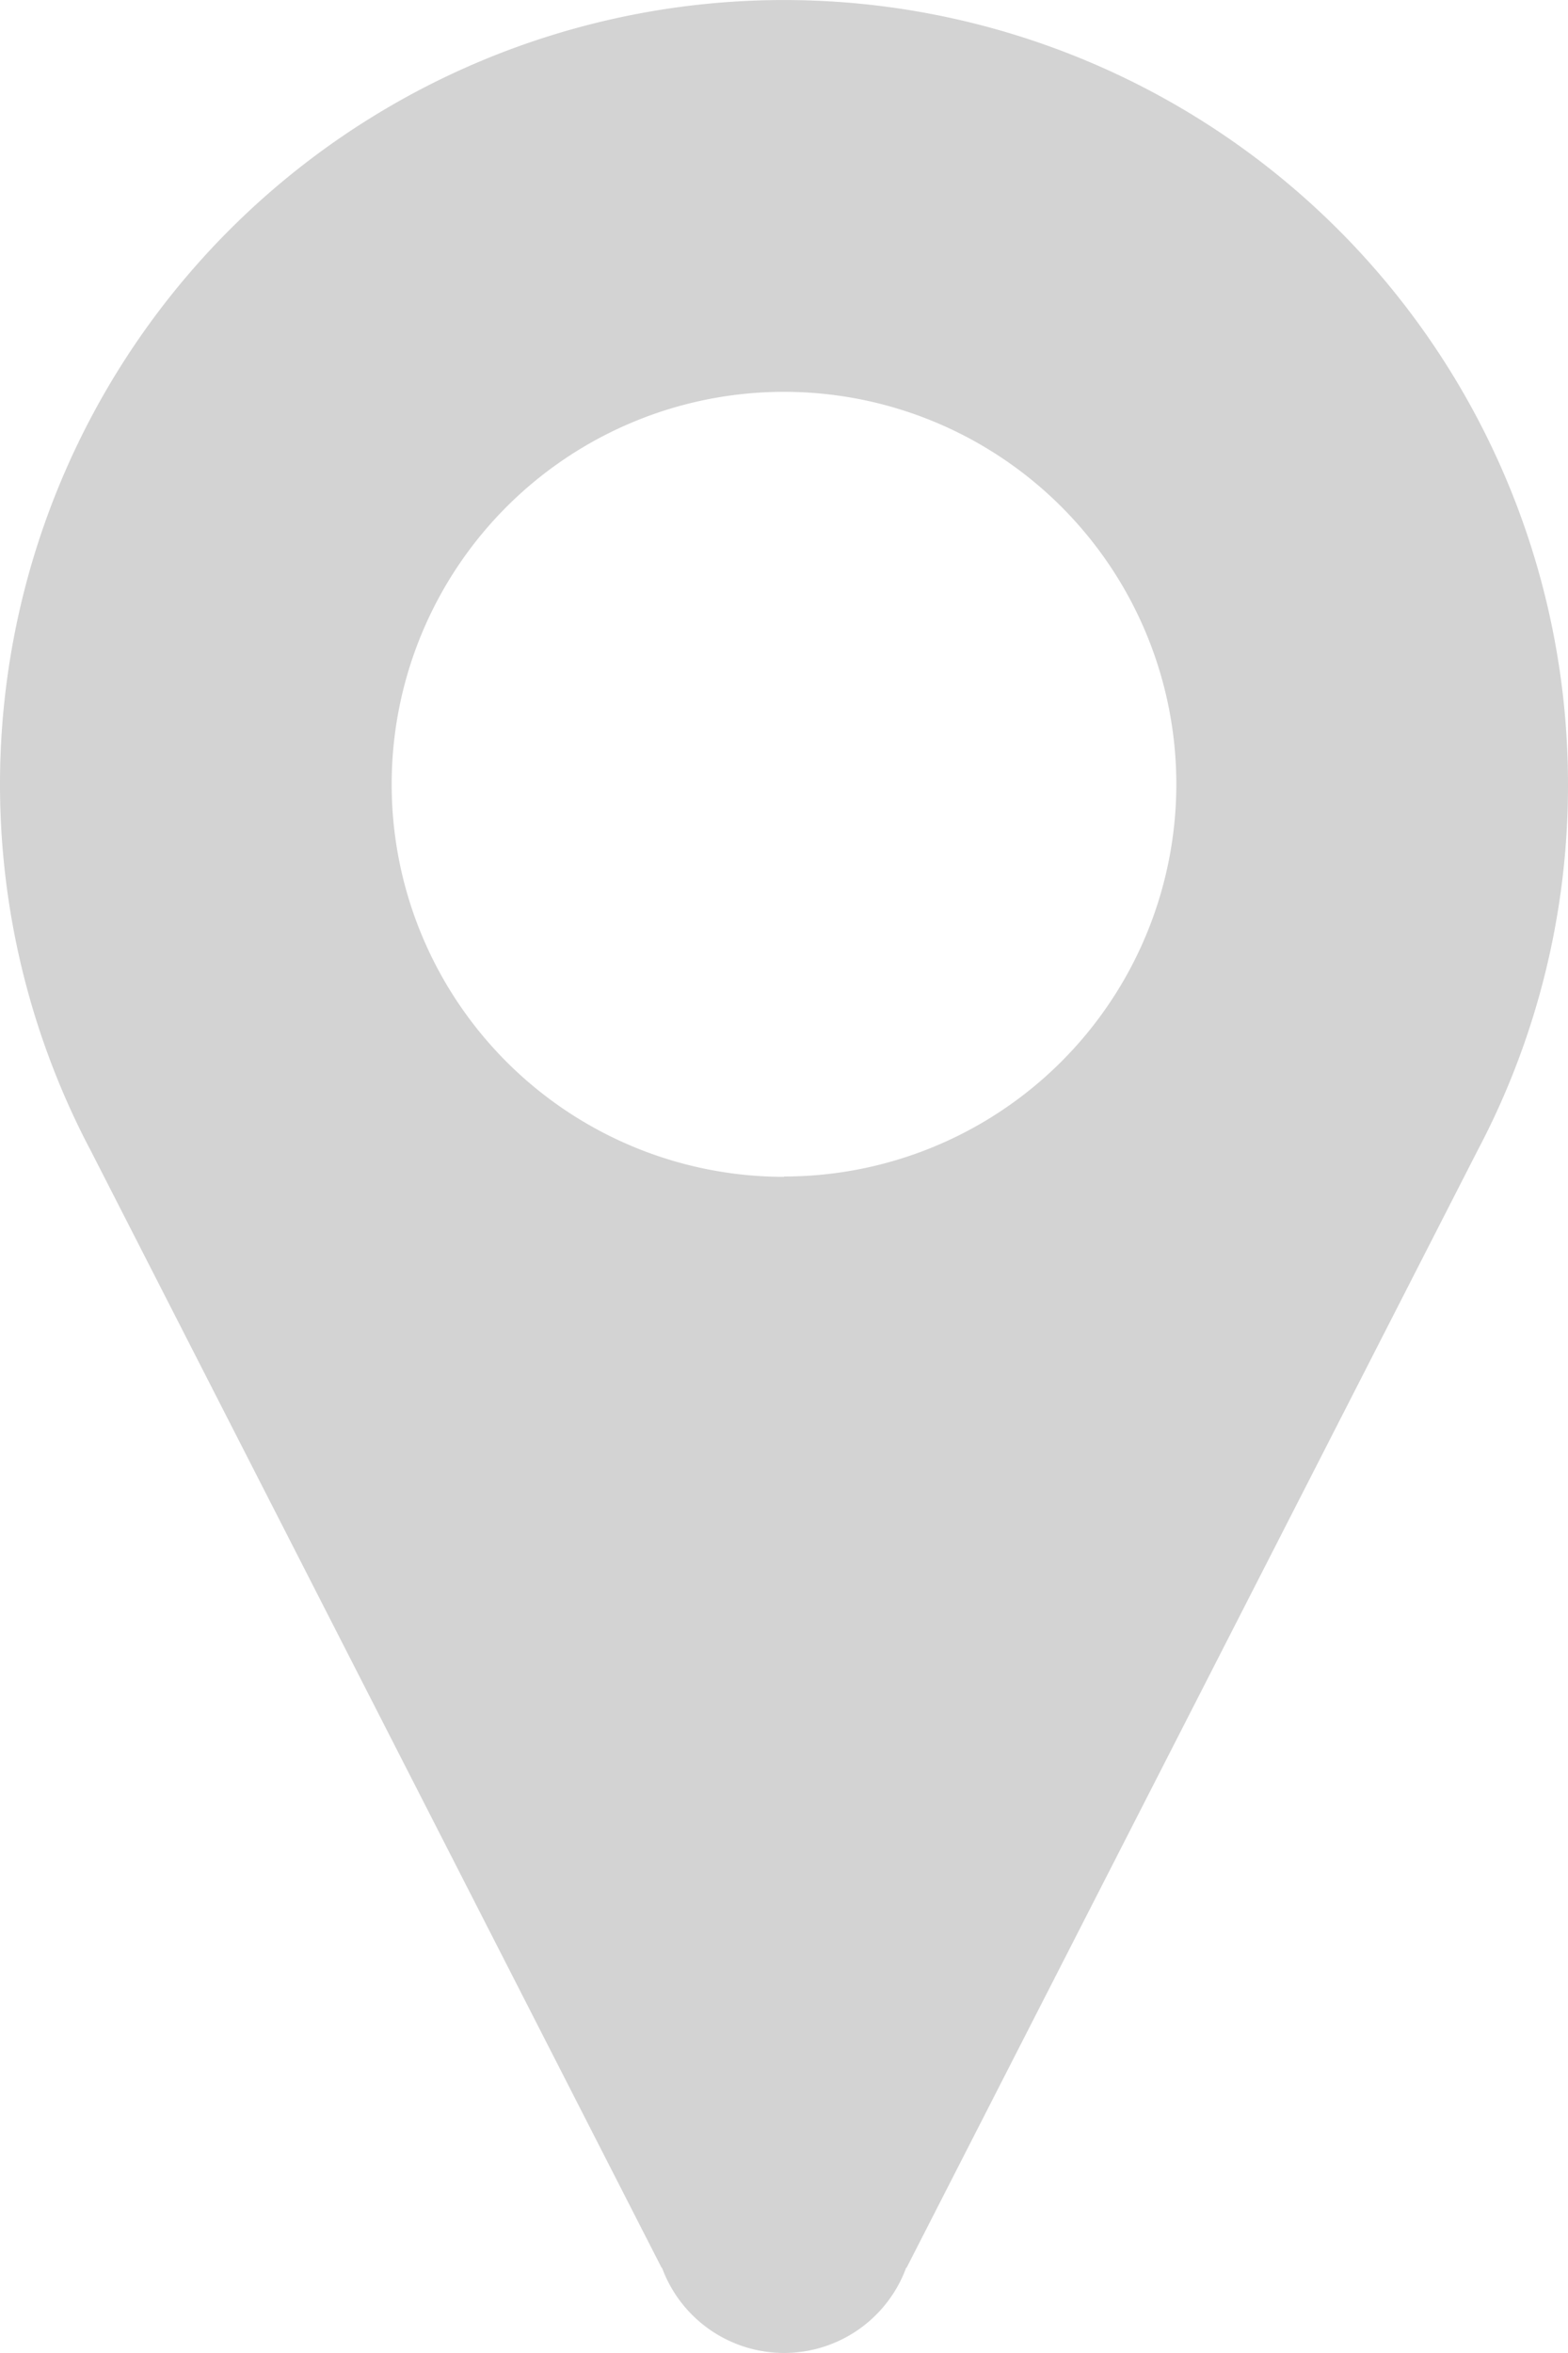
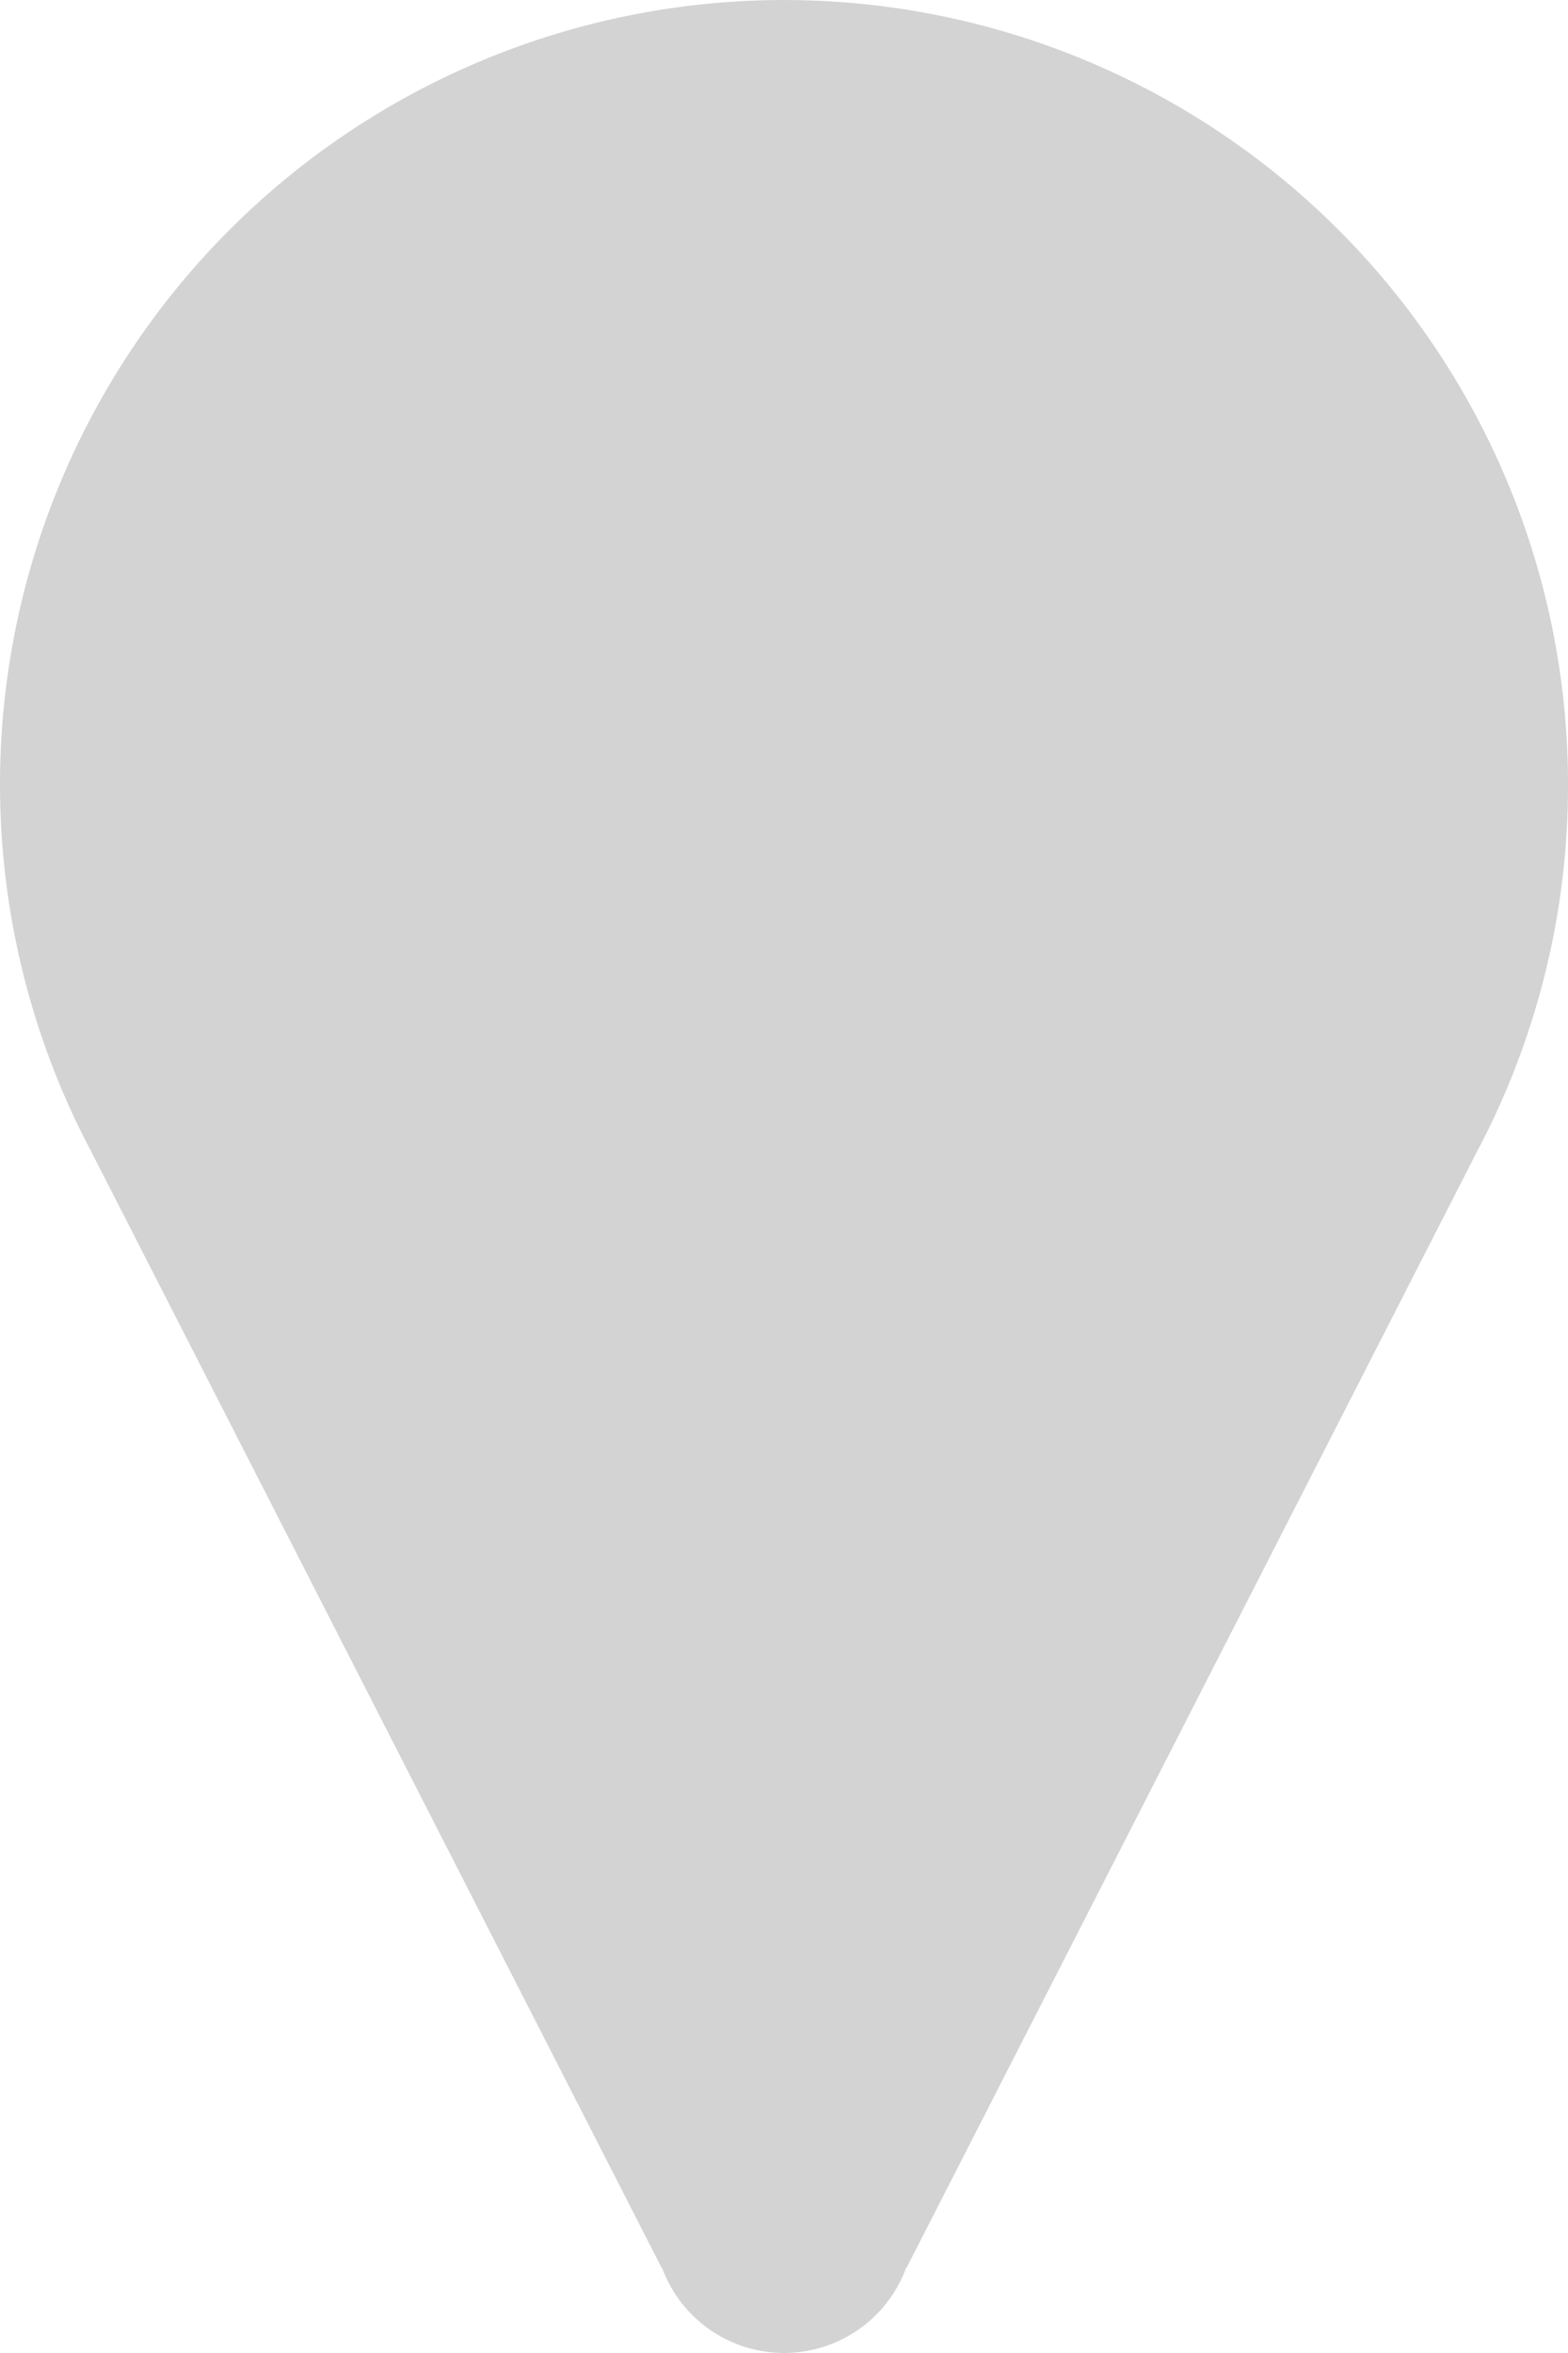
<svg xmlns="http://www.w3.org/2000/svg" width="18.784" height="28.175" viewBox="0 0 18.784 28.175">
  <g id="prefix__noun_Pin_466334" transform="translate(-26 -15)">
    <g id="prefix__Group_215" data-name="Group 215" transform="translate(26 15)">
-       <path id="prefix__Path_1759" d="M44.784 24.392a9.392 9.392 0 1 0-17.694 4.392l6.836 13.372h.005a1.558 1.558 0 0 0 2.924 0h.005l6.84-13.378a9.348 9.348 0 0 0 1.084-4.386zm-9.392 4.7a4.7 4.7 0 1 1 4.7-4.7 4.7 4.7 0 0 1-4.7 4.696z" data-name="Path 1759" transform="translate(-26 -15)" style="fill:#d3d3d3" />
+       <path id="prefix__Path_1759" d="M44.784 24.392a9.392 9.392 0 1 0-17.694 4.392l6.836 13.372h.005a1.558 1.558 0 0 0 2.924 0h.005l6.84-13.378a9.348 9.348 0 0 0 1.084-4.386zm-9.392 4.7z" data-name="Path 1759" transform="translate(-26 -15)" style="fill:#d3d3d3" />
    </g>
  </g>
</svg>